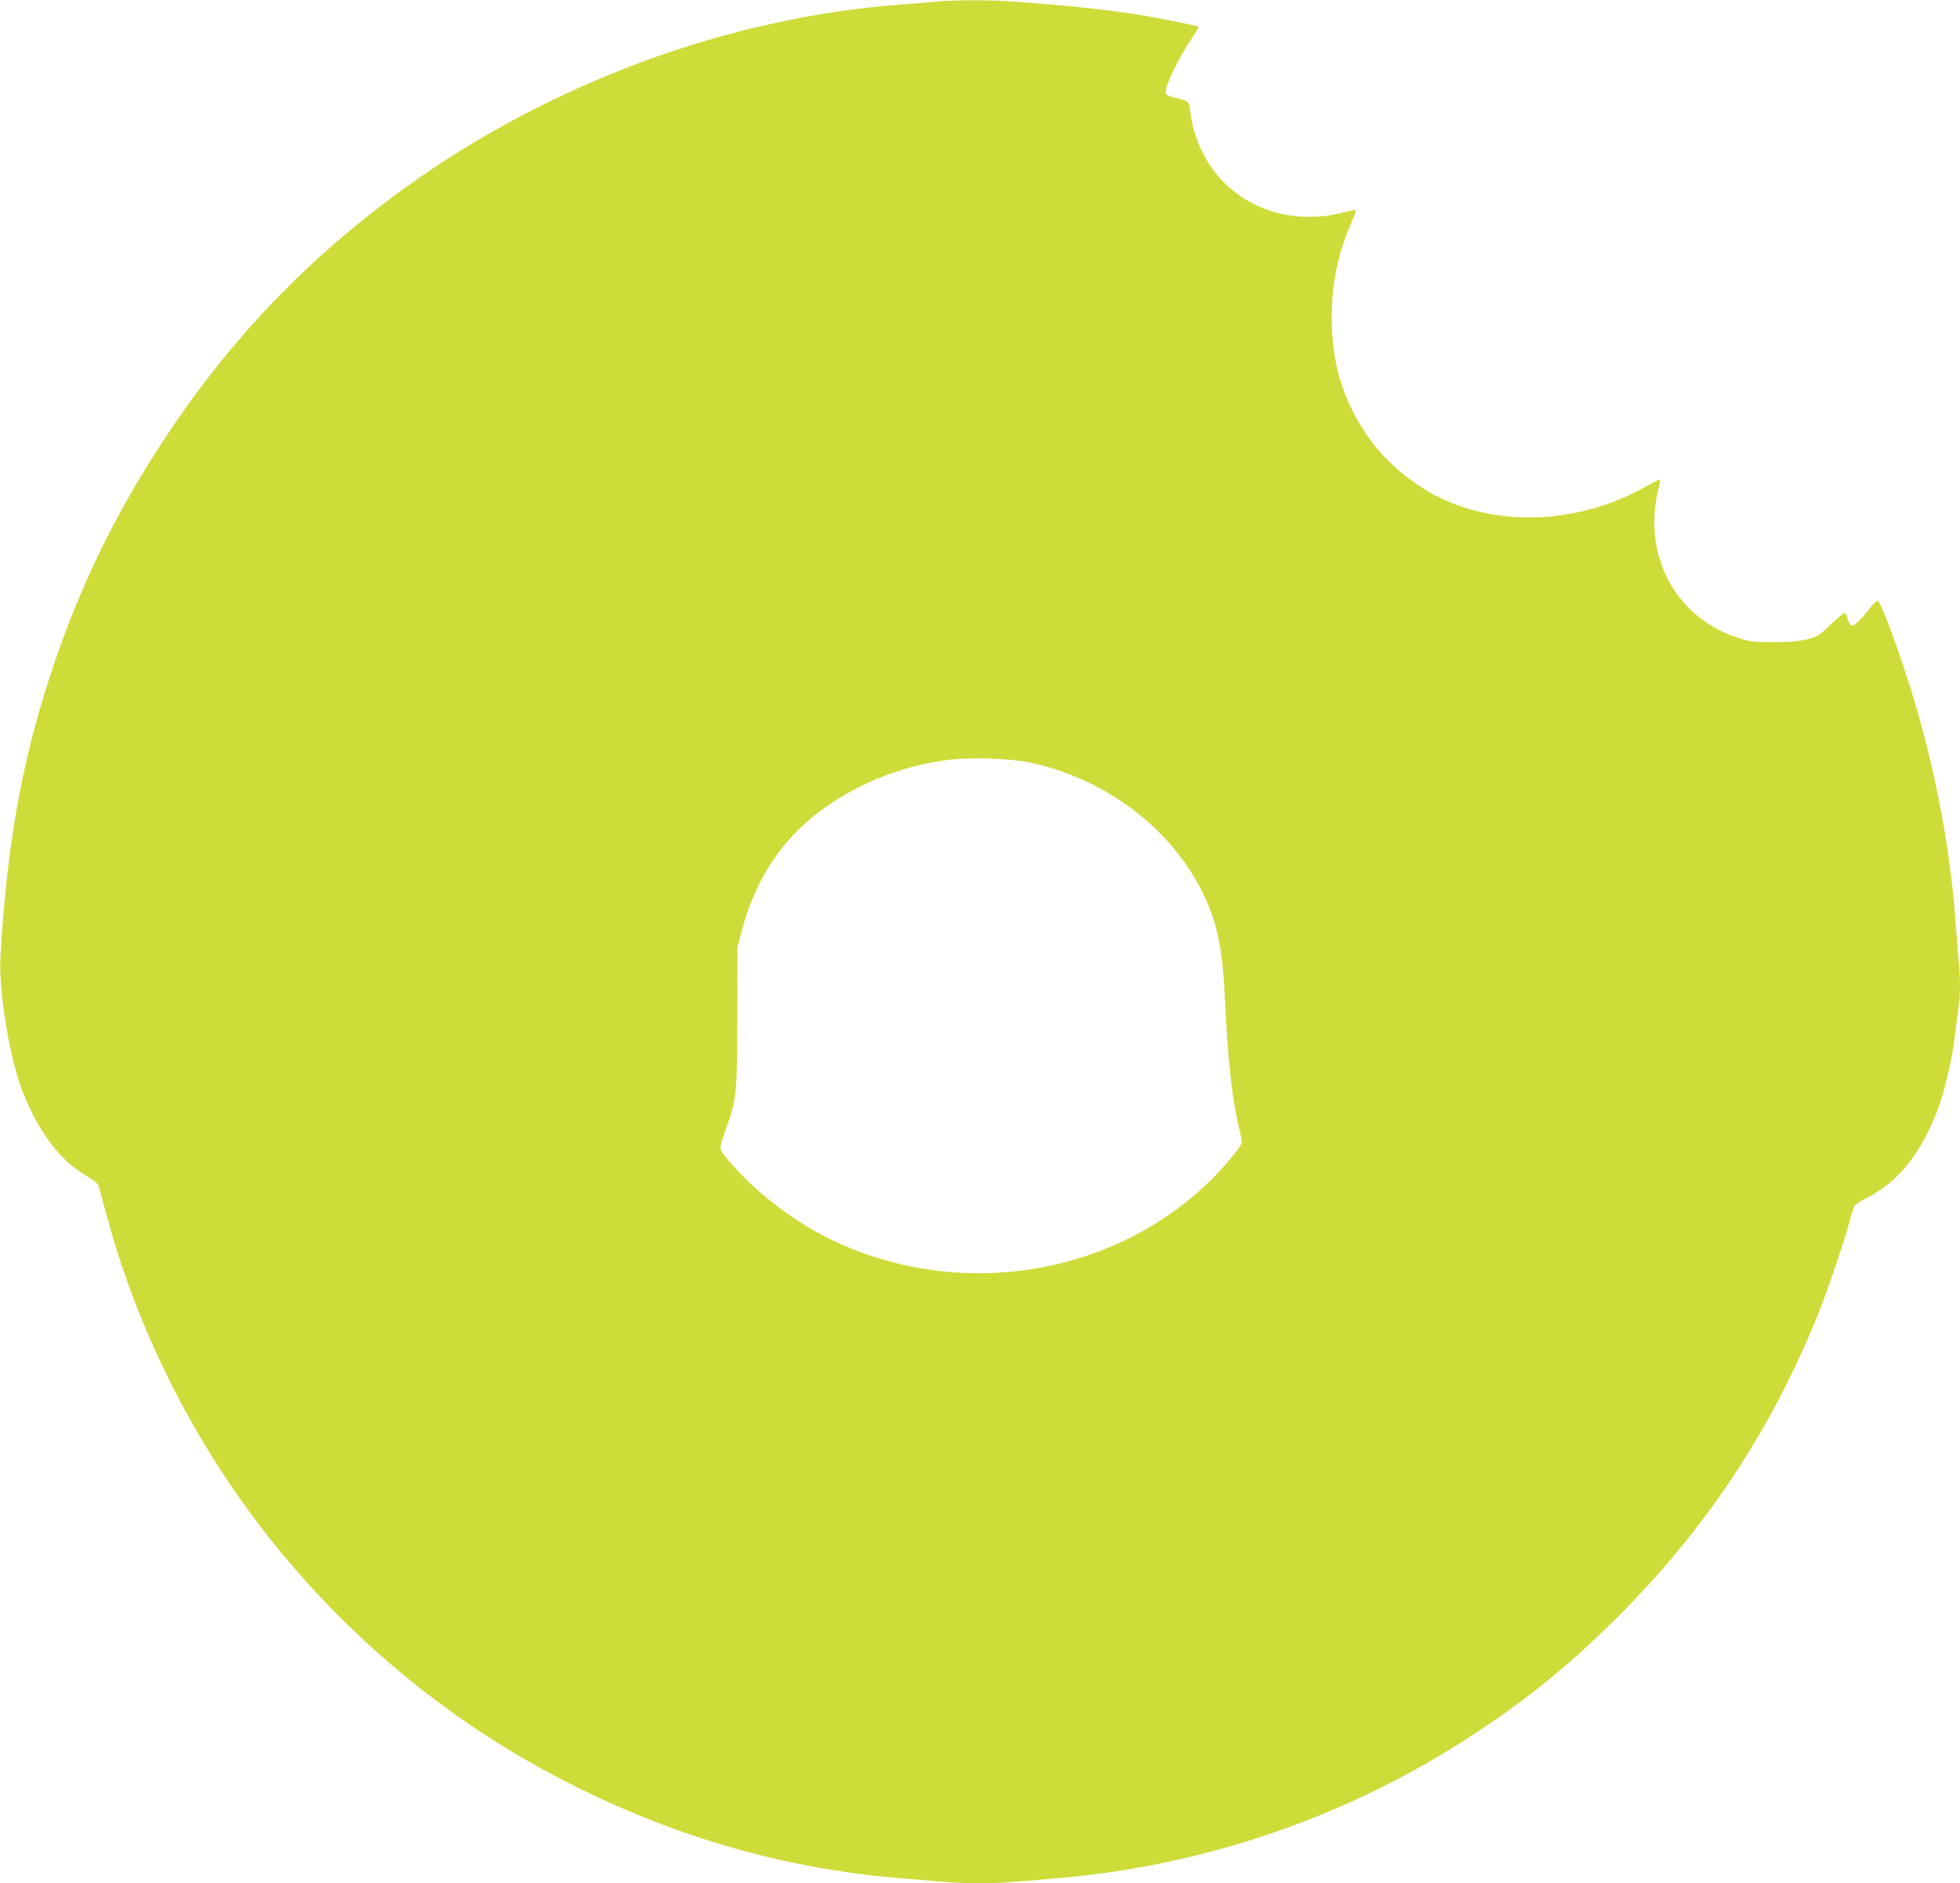
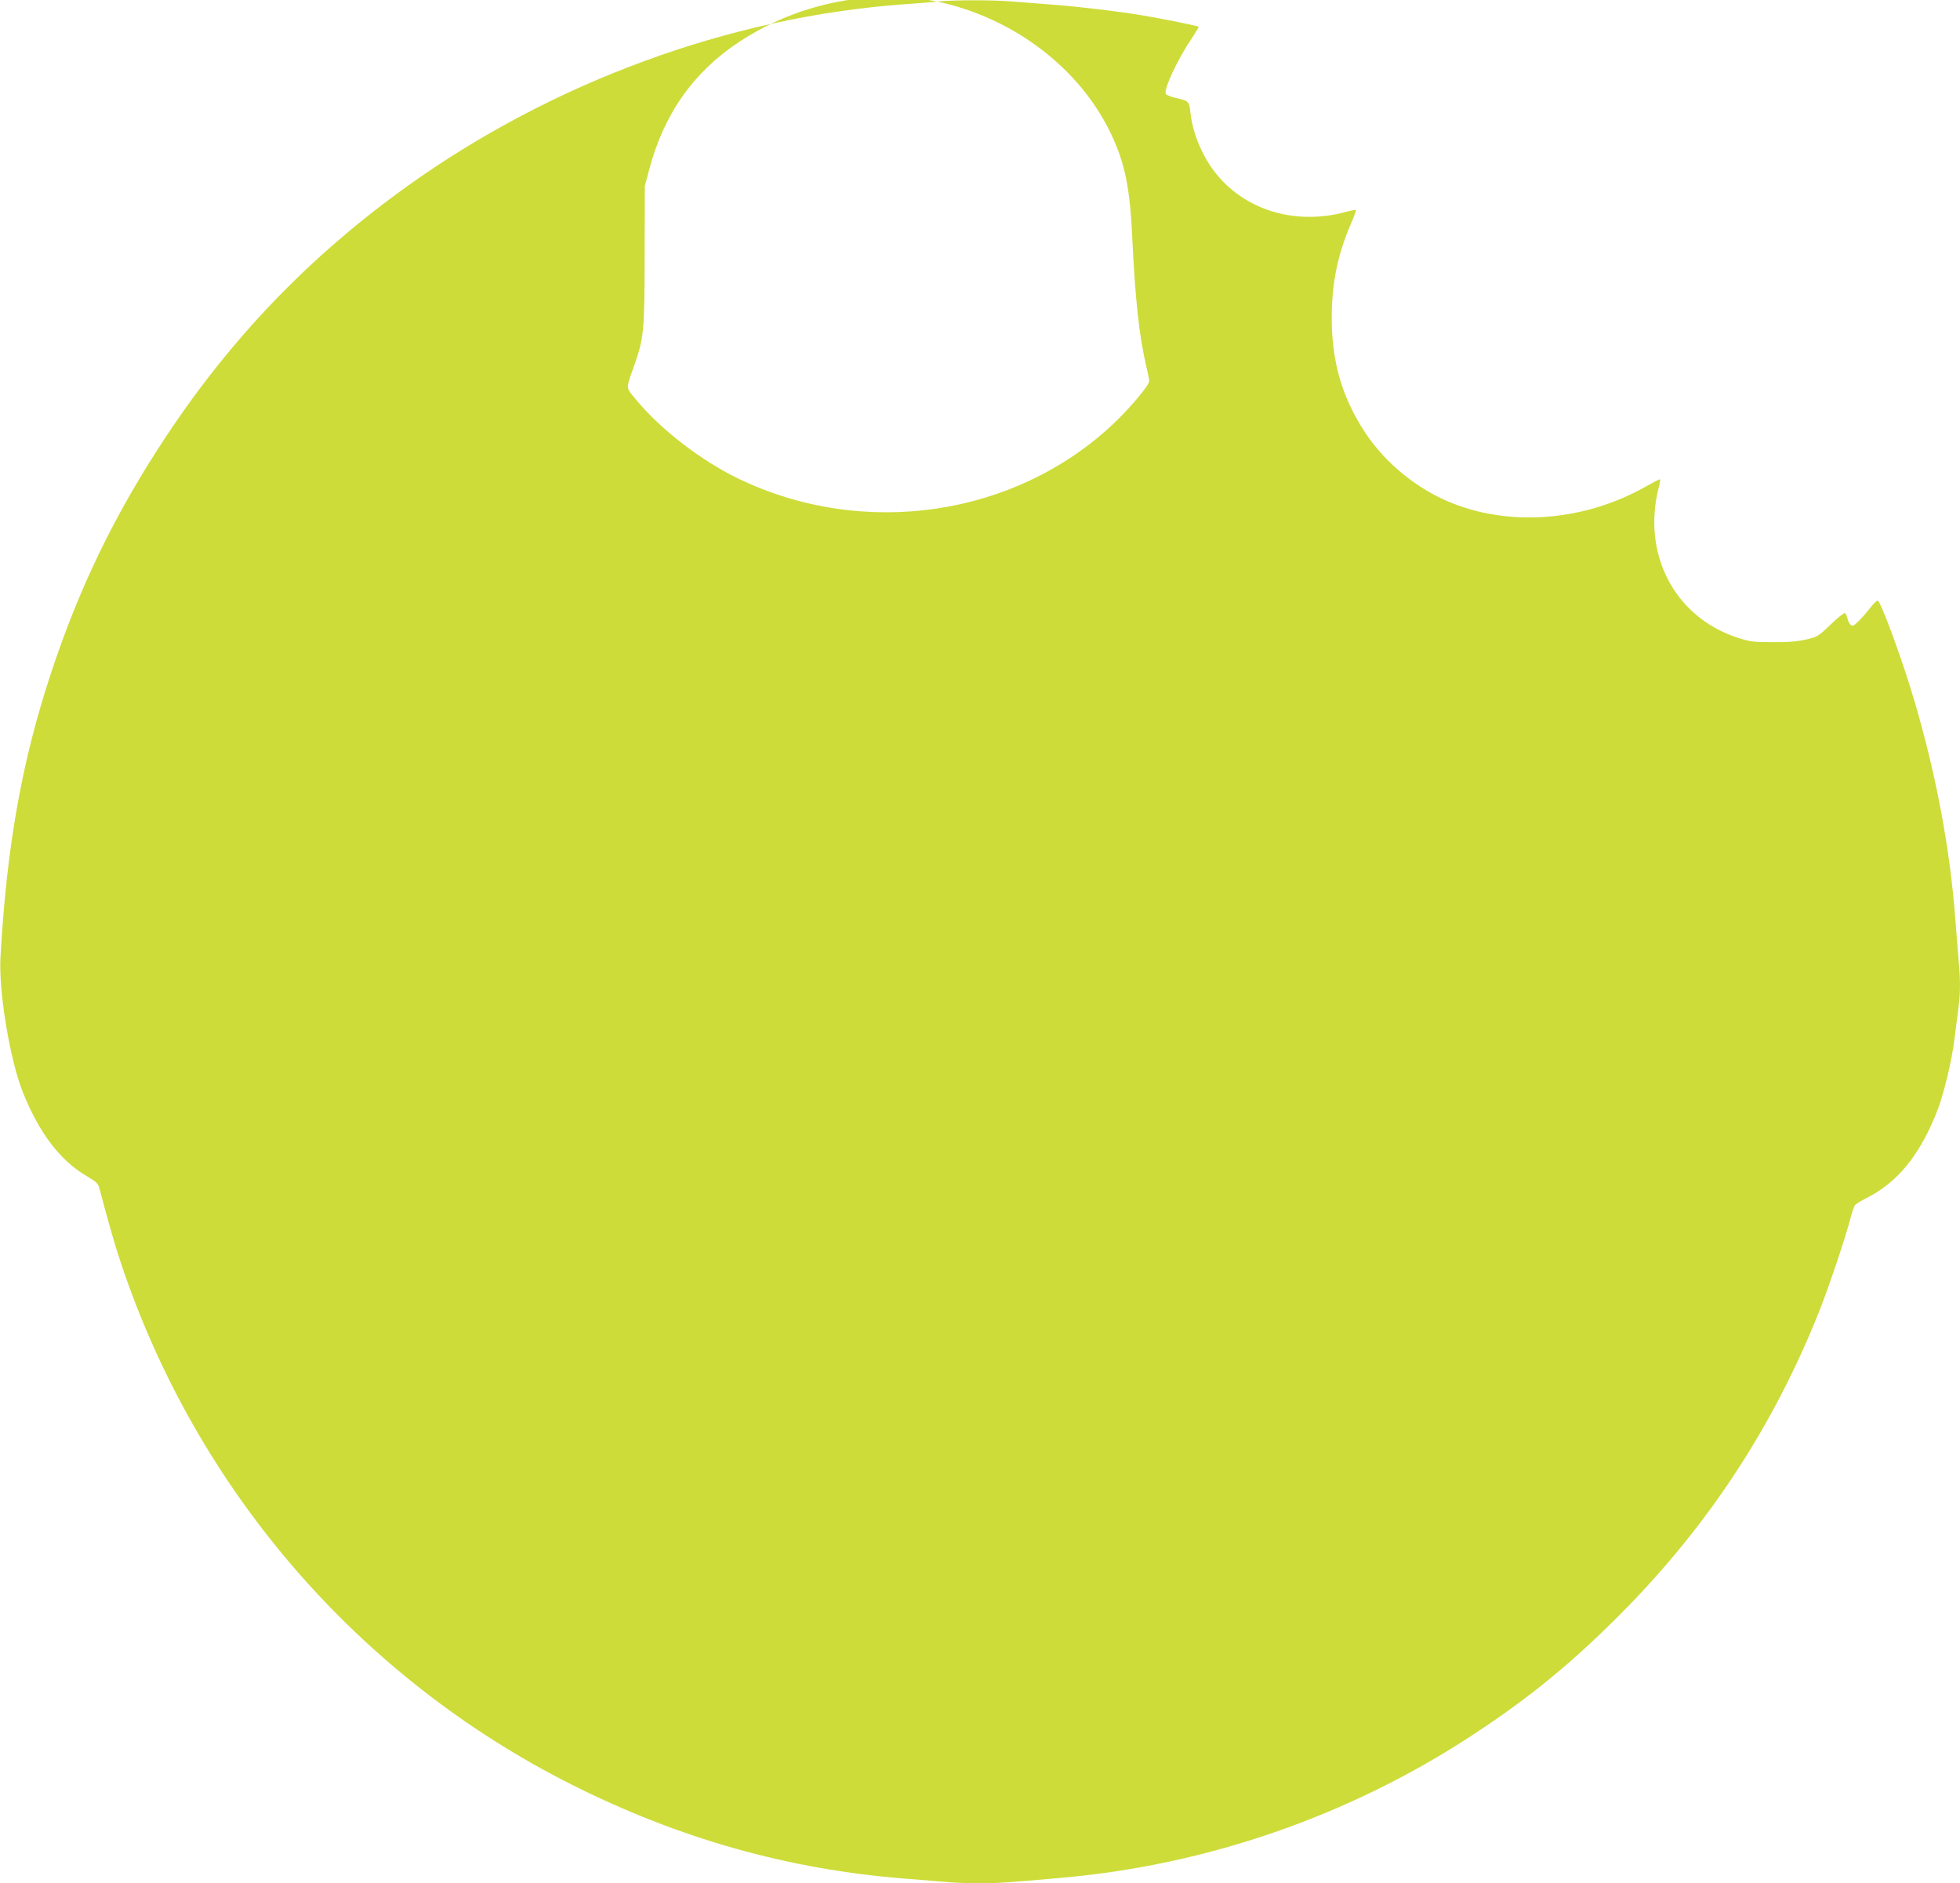
<svg xmlns="http://www.w3.org/2000/svg" version="1.0" width="1280pt" height="1230pt" viewBox="0 0 1280 1230" preserveAspectRatio="xMidYMid meet">
  <g transform="translate(0,1230) scale(0.1,-0.1)" fill="#cddc39" stroke="none">
-     <path d="M6120 12290 c-41 -5 -145 -13 -230 -19 -1129 -84 -2283 -508 -3230 -1187 -631 -452 -1146 -986 -1575 -1634 -335 -506 -570 -990 -758 -1565 -187 -571 -284 -1122 -324 -1839 -12 -223 61 -665 146 -879 106 -265 242 -445 415 -547 67 -40 77 -49 86 -85 62 -233 99 -363 140 -485 493 -1479 1551 -2704 2940 -3404 703 -354 1421 -557 2185 -616 77 -6 187 -15 245 -20 58 -6 161 -10 230 -10 120 0 174 3 545 36 953 84 1879 406 2680 931 386 253 671 489 1000 824 552 563 966 1198 1261 1933 64 160 176 491 209 621 10 39 23 76 29 83 5 8 39 29 75 47 207 104 355 289 467 582 41 110 91 318 108 458 9 72 21 163 26 203 13 92 13 189 0 322 -5 58 -14 170 -20 250 -34 460 -125 948 -267 1430 -74 255 -219 650 -240 657 -6 2 -28 -20 -51 -49 -22 -29 -57 -68 -76 -87 -29 -28 -38 -32 -50 -22 -8 7 -18 26 -21 42 -4 16 -11 31 -16 35 -6 3 -47 -30 -93 -74 -81 -78 -86 -81 -162 -99 -58 -13 -116 -18 -219 -17 -128 0 -148 3 -233 31 -407 135 -621 547 -509 981 8 28 11 52 7 52 -4 0 -47 -23 -96 -50 -390 -219 -862 -261 -1251 -110 -228 88 -443 260 -577 464 -151 228 -219 461 -219 751 0 221 38 411 123 608 22 50 37 93 35 95 -2 3 -30 -2 -62 -11 -383 -106 -763 46 -932 373 -48 91 -78 189 -87 276 -8 73 -10 75 -98 95 -32 7 -60 19 -63 26 -13 33 79 229 169 361 27 41 48 75 46 77 -5 6 -238 53 -363 74 -164 27 -420 58 -595 71 -80 6 -195 15 -256 20 -126 11 -383 11 -494 0z m605 -4970 c499 -106 931 -435 1135 -863 92 -193 125 -355 140 -692 18 -381 45 -634 90 -823 11 -46 20 -92 20 -102 0 -26 -127 -177 -234 -278 -644 -607 -1632 -752 -2449 -358 -246 119 -513 325 -676 525 -59 72 -59 59 -7 206 67 189 70 227 71 730 l1 450 27 101 c94 364 290 643 587 839 227 149 470 241 747 280 142 21 417 13 548 -15z" />
+     <path d="M6120 12290 c-41 -5 -145 -13 -230 -19 -1129 -84 -2283 -508 -3230 -1187 -631 -452 -1146 -986 -1575 -1634 -335 -506 -570 -990 -758 -1565 -187 -571 -284 -1122 -324 -1839 -12 -223 61 -665 146 -879 106 -265 242 -445 415 -547 67 -40 77 -49 86 -85 62 -233 99 -363 140 -485 493 -1479 1551 -2704 2940 -3404 703 -354 1421 -557 2185 -616 77 -6 187 -15 245 -20 58 -6 161 -10 230 -10 120 0 174 3 545 36 953 84 1879 406 2680 931 386 253 671 489 1000 824 552 563 966 1198 1261 1933 64 160 176 491 209 621 10 39 23 76 29 83 5 8 39 29 75 47 207 104 355 289 467 582 41 110 91 318 108 458 9 72 21 163 26 203 13 92 13 189 0 322 -5 58 -14 170 -20 250 -34 460 -125 948 -267 1430 -74 255 -219 650 -240 657 -6 2 -28 -20 -51 -49 -22 -29 -57 -68 -76 -87 -29 -28 -38 -32 -50 -22 -8 7 -18 26 -21 42 -4 16 -11 31 -16 35 -6 3 -47 -30 -93 -74 -81 -78 -86 -81 -162 -99 -58 -13 -116 -18 -219 -17 -128 0 -148 3 -233 31 -407 135 -621 547 -509 981 8 28 11 52 7 52 -4 0 -47 -23 -96 -50 -390 -219 -862 -261 -1251 -110 -228 88 -443 260 -577 464 -151 228 -219 461 -219 751 0 221 38 411 123 608 22 50 37 93 35 95 -2 3 -30 -2 -62 -11 -383 -106 -763 46 -932 373 -48 91 -78 189 -87 276 -8 73 -10 75 -98 95 -32 7 -60 19 -63 26 -13 33 79 229 169 361 27 41 48 75 46 77 -5 6 -238 53 -363 74 -164 27 -420 58 -595 71 -80 6 -195 15 -256 20 -126 11 -383 11 -494 0z c499 -106 931 -435 1135 -863 92 -193 125 -355 140 -692 18 -381 45 -634 90 -823 11 -46 20 -92 20 -102 0 -26 -127 -177 -234 -278 -644 -607 -1632 -752 -2449 -358 -246 119 -513 325 -676 525 -59 72 -59 59 -7 206 67 189 70 227 71 730 l1 450 27 101 c94 364 290 643 587 839 227 149 470 241 747 280 142 21 417 13 548 -15z" />
  </g>
</svg>